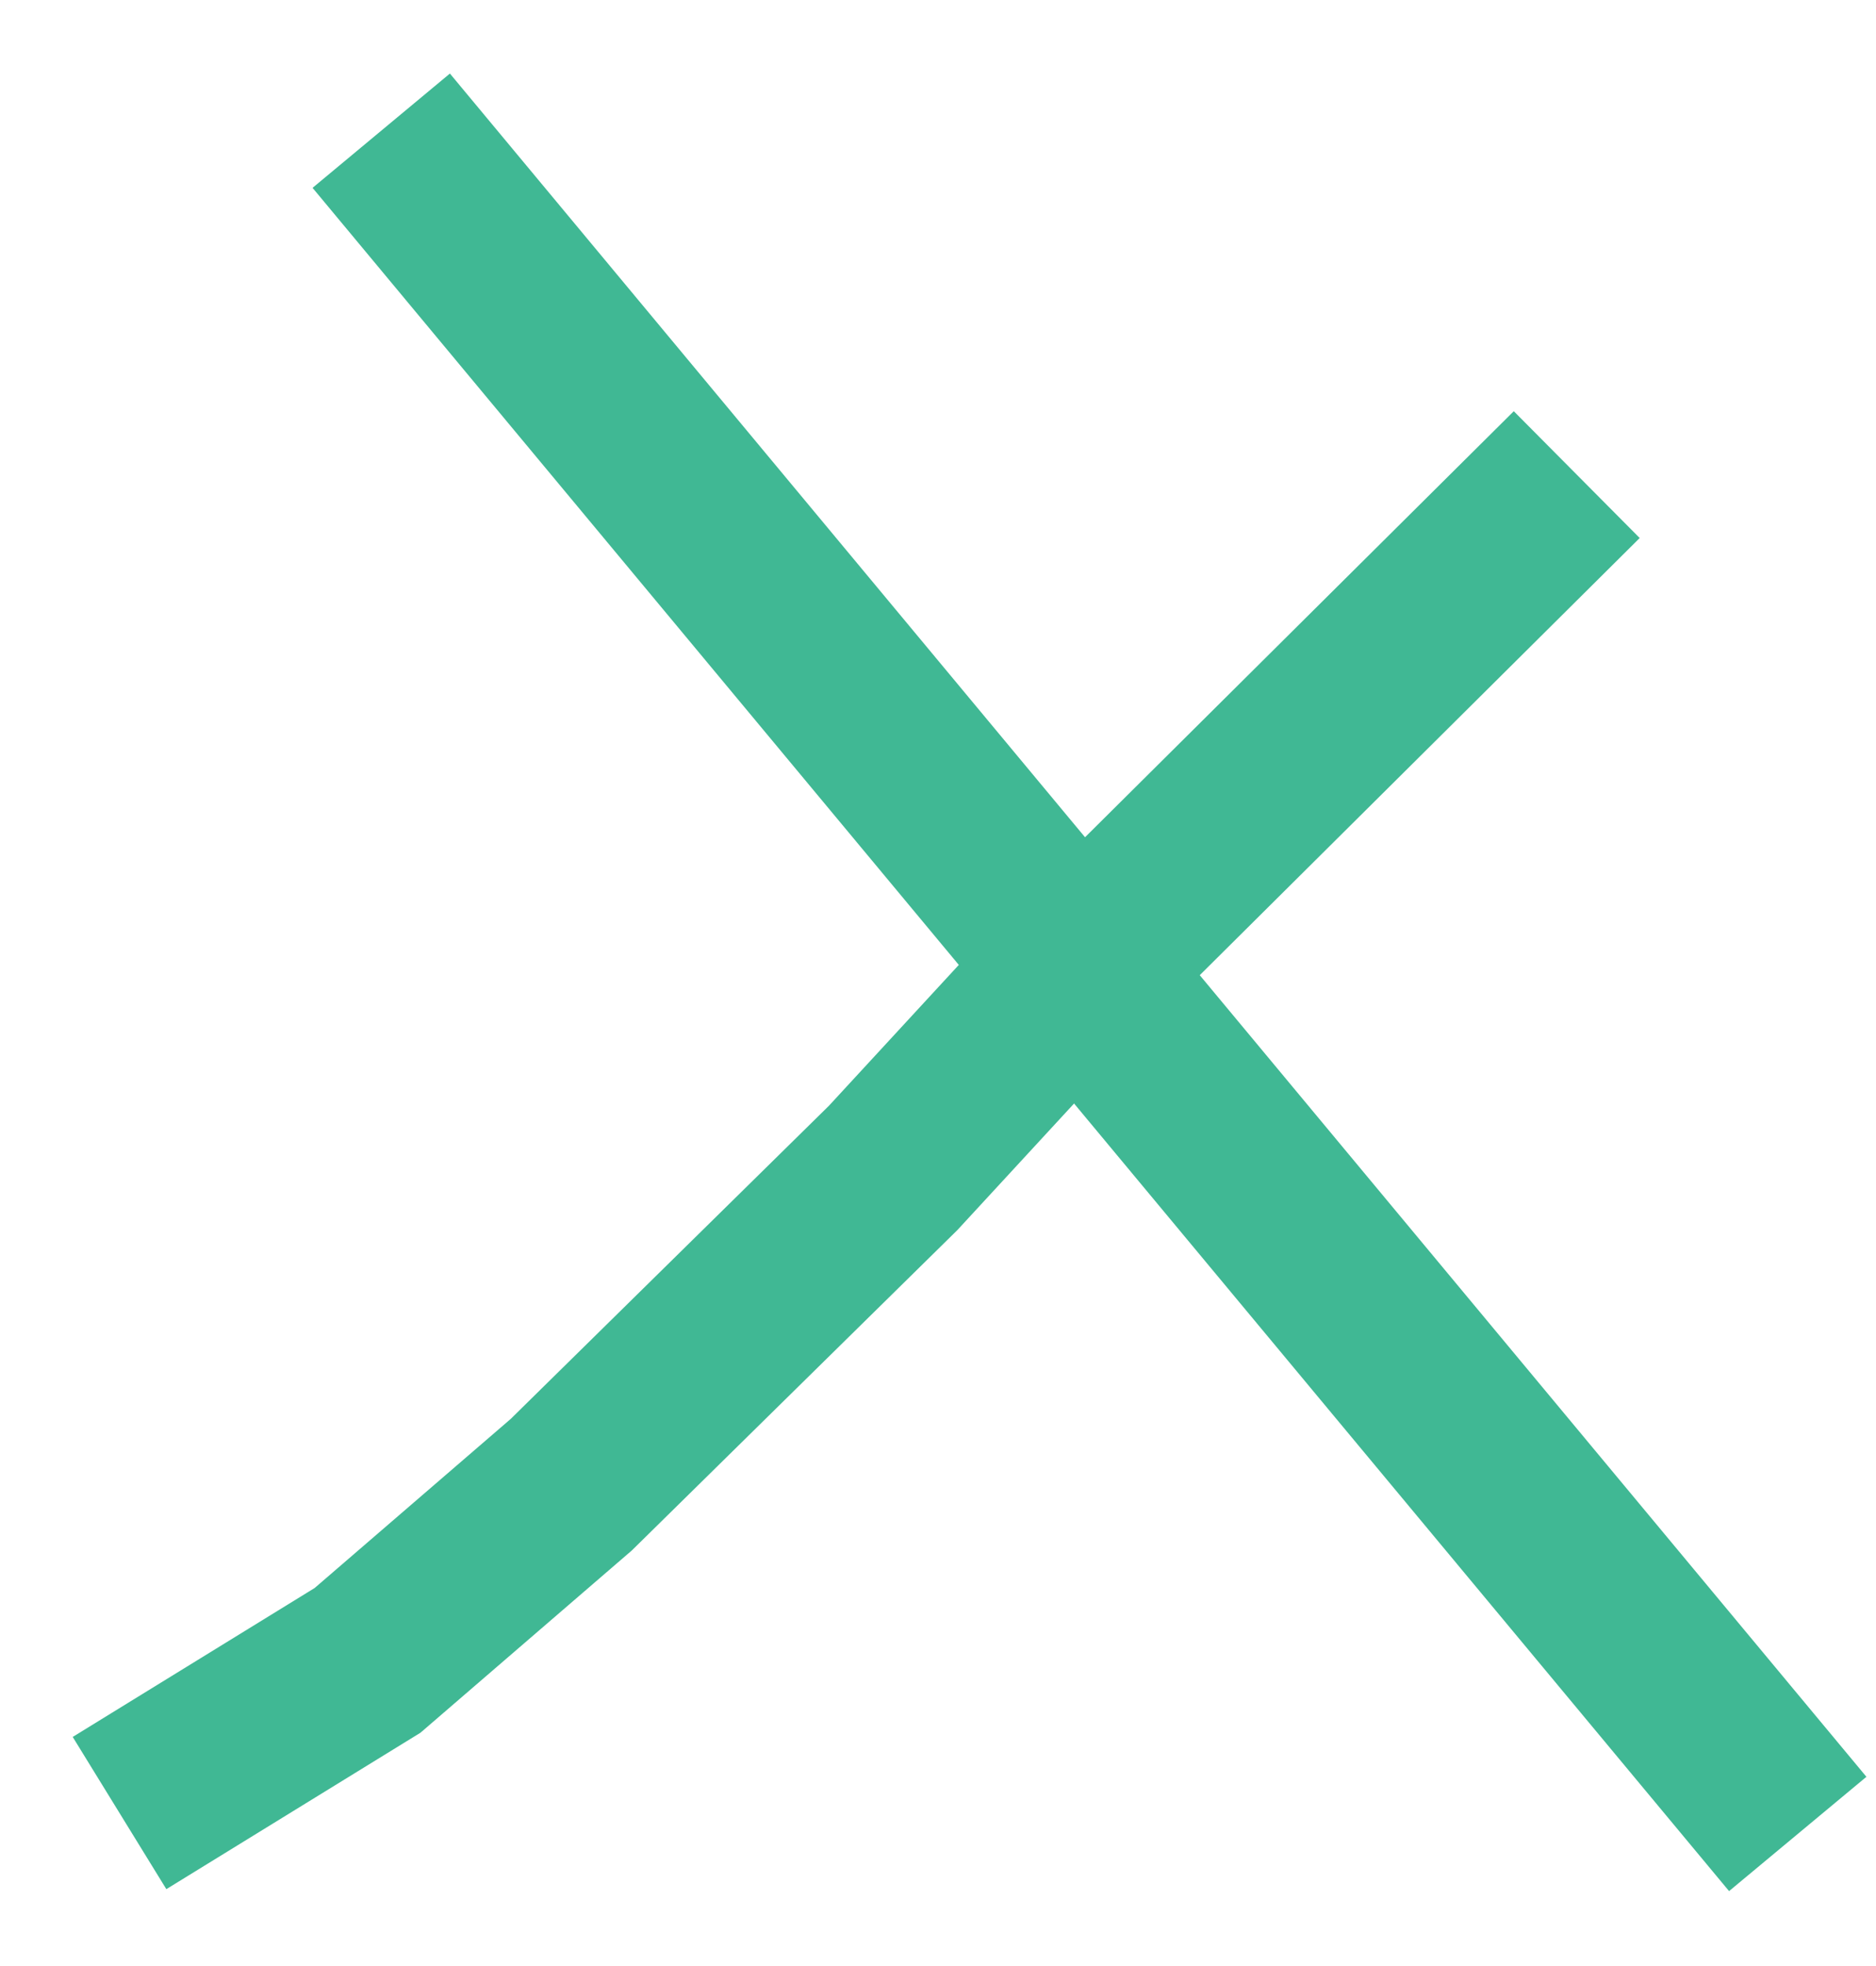
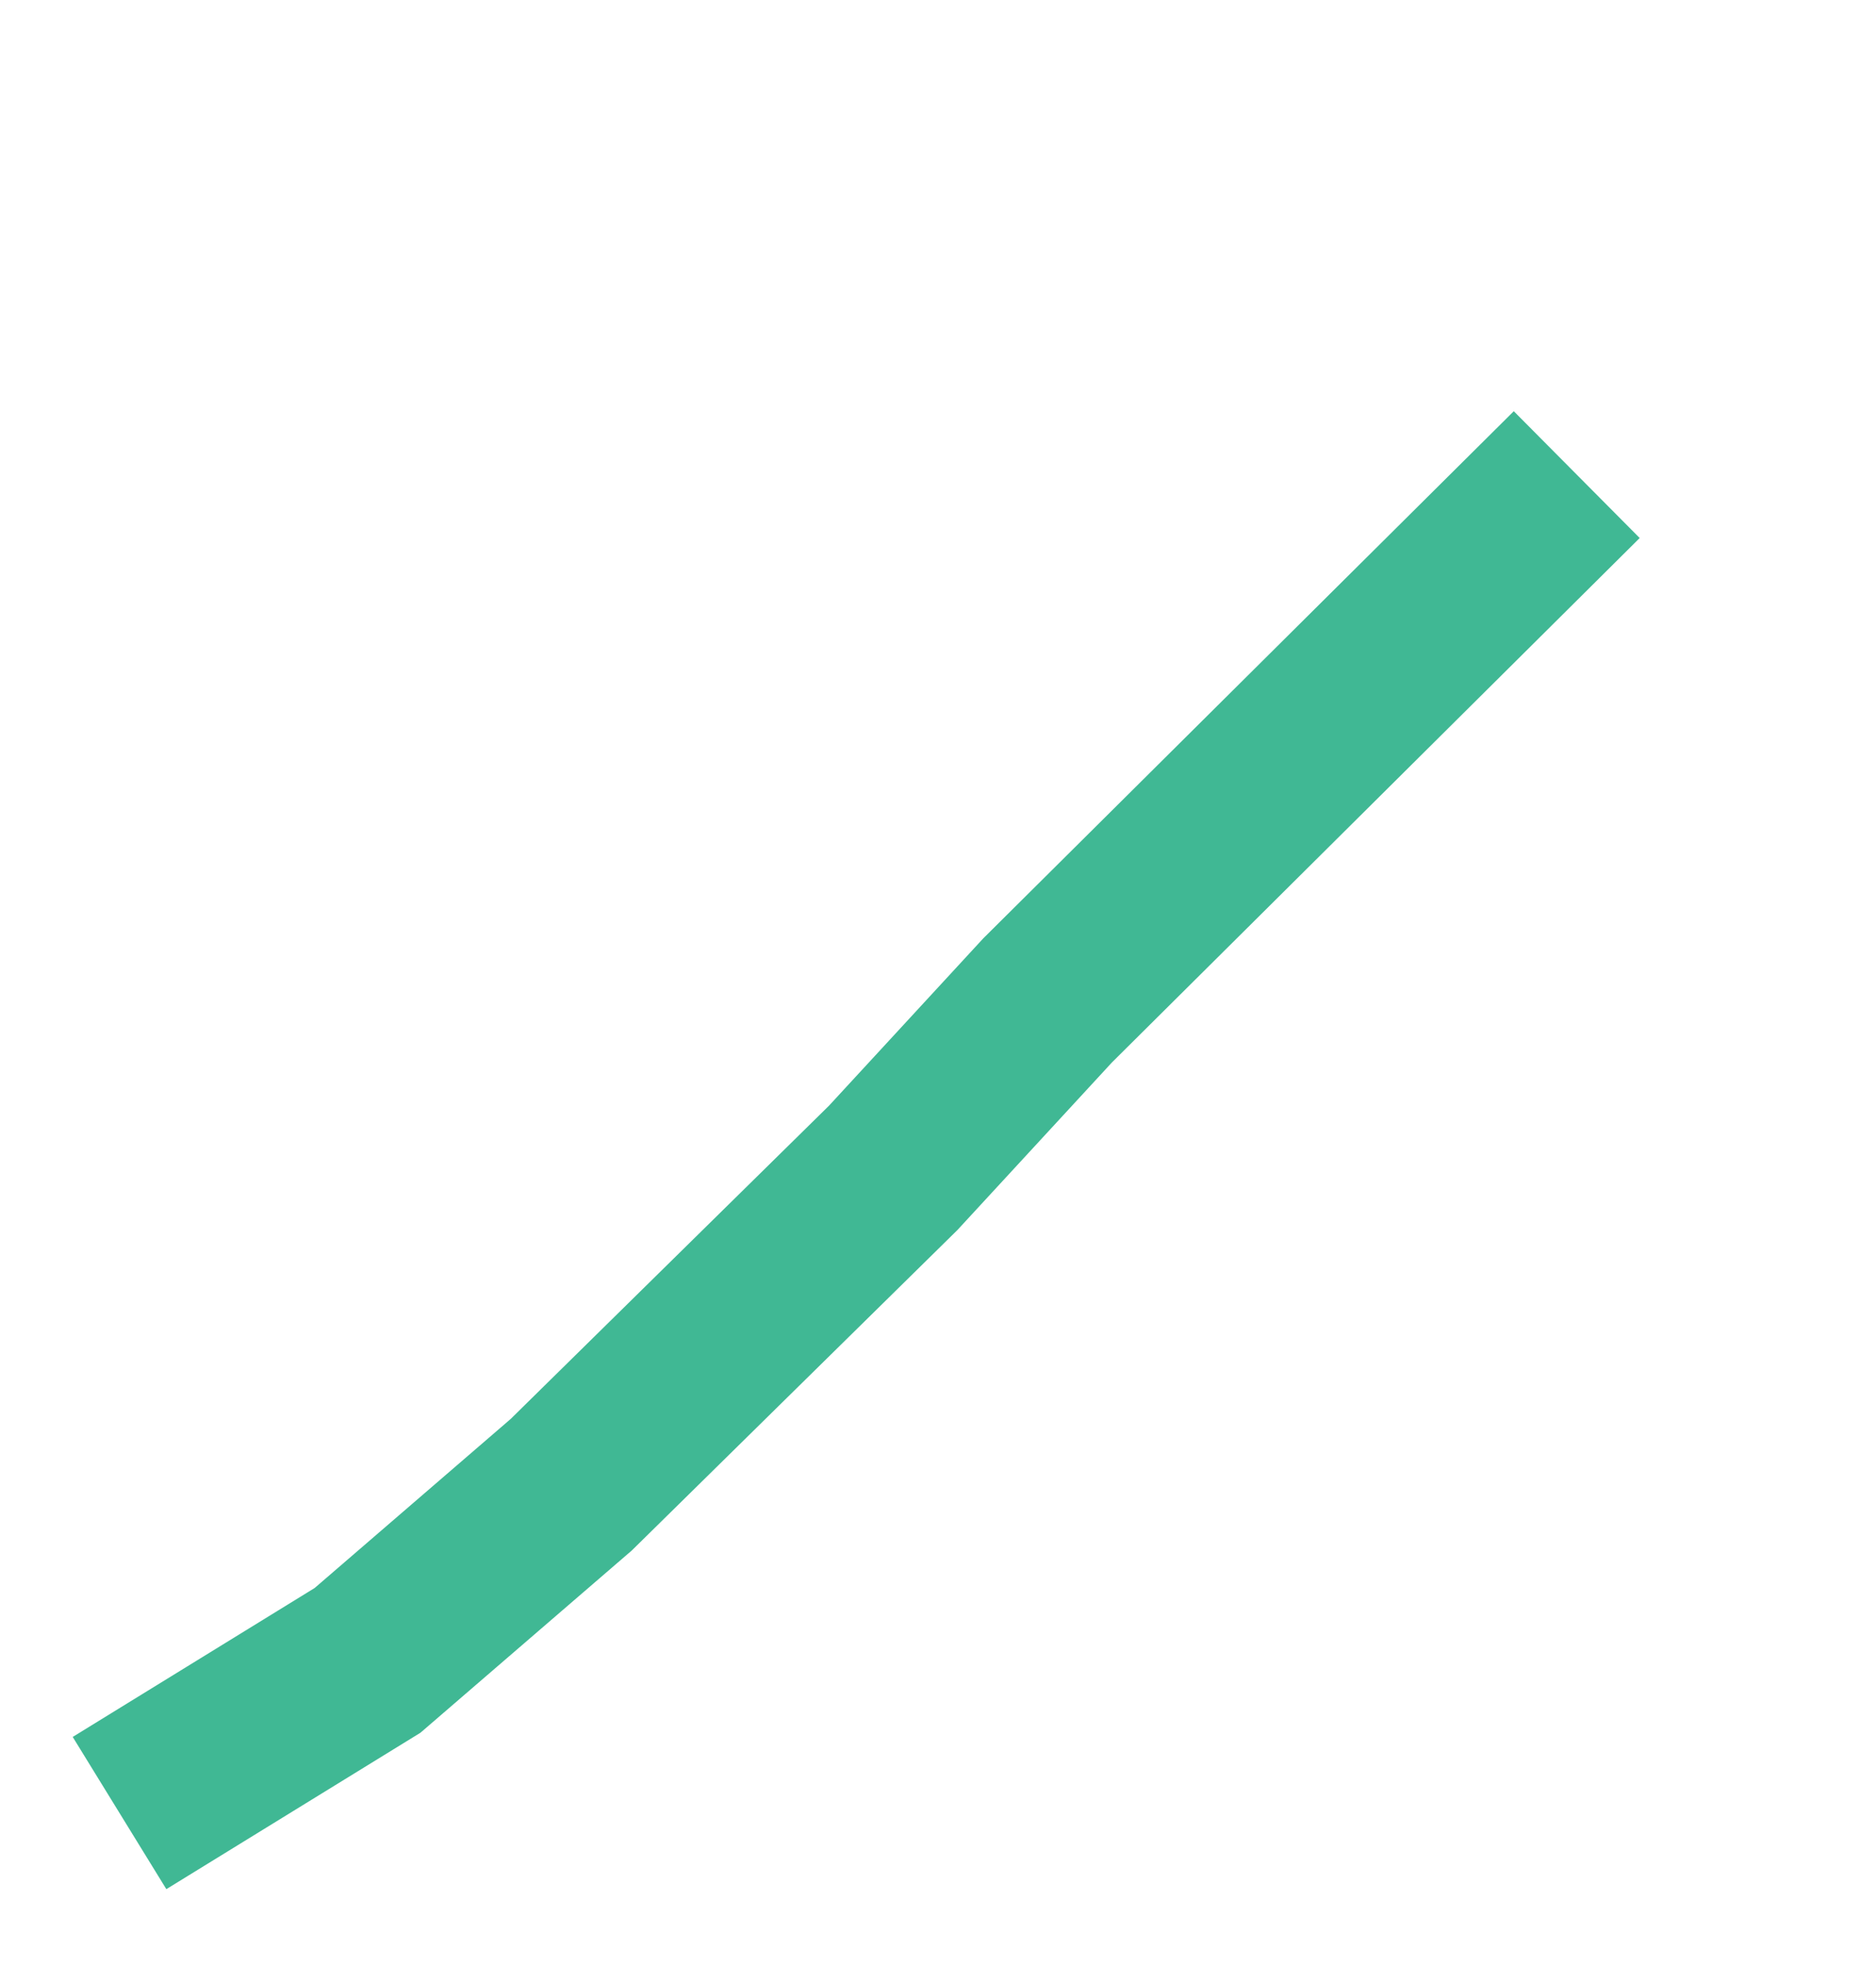
<svg xmlns="http://www.w3.org/2000/svg" width="42" height="44" viewBox="0 0 42 44" fill="none">
  <path d="M35.3 10.622L23.454 22.389L19.997 26.137L12.789 33.228L8.229 37.159L2.676 40.576" stroke="#40B894" stroke-width="4" />
-   <path d="M8.535 2.925L40.248 41.044" stroke="#40B894" stroke-width="4" />
</svg>